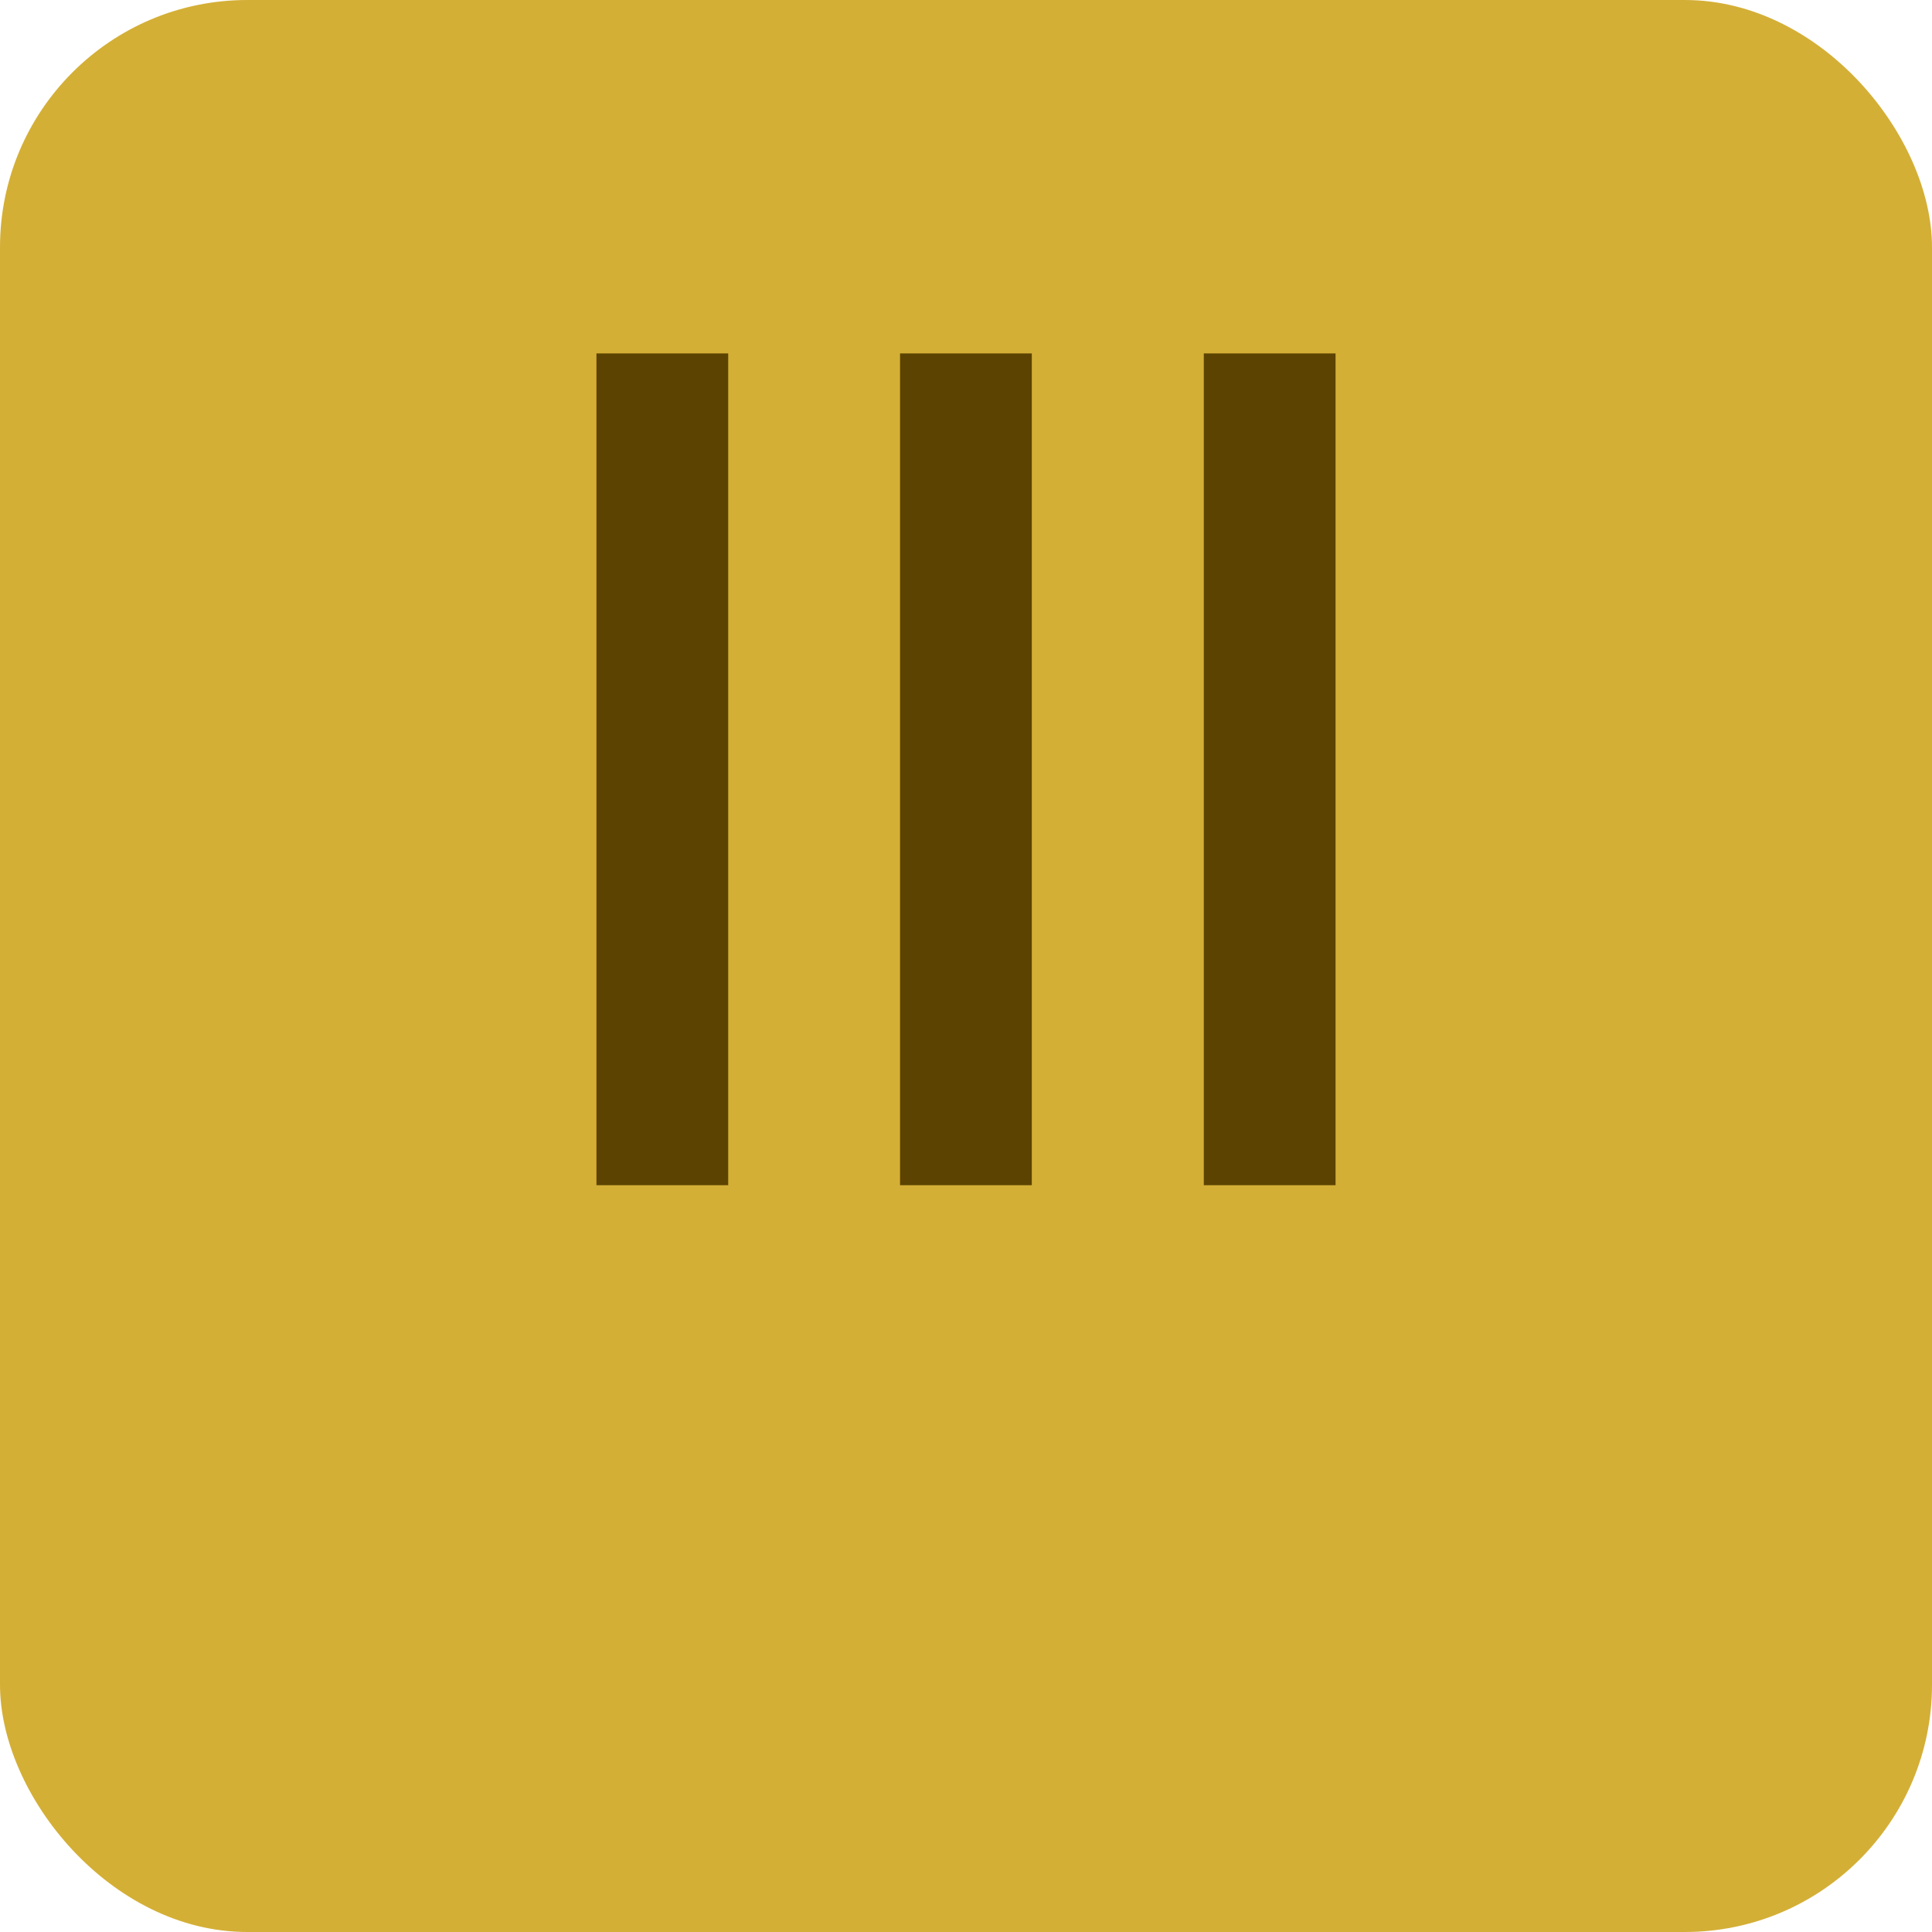
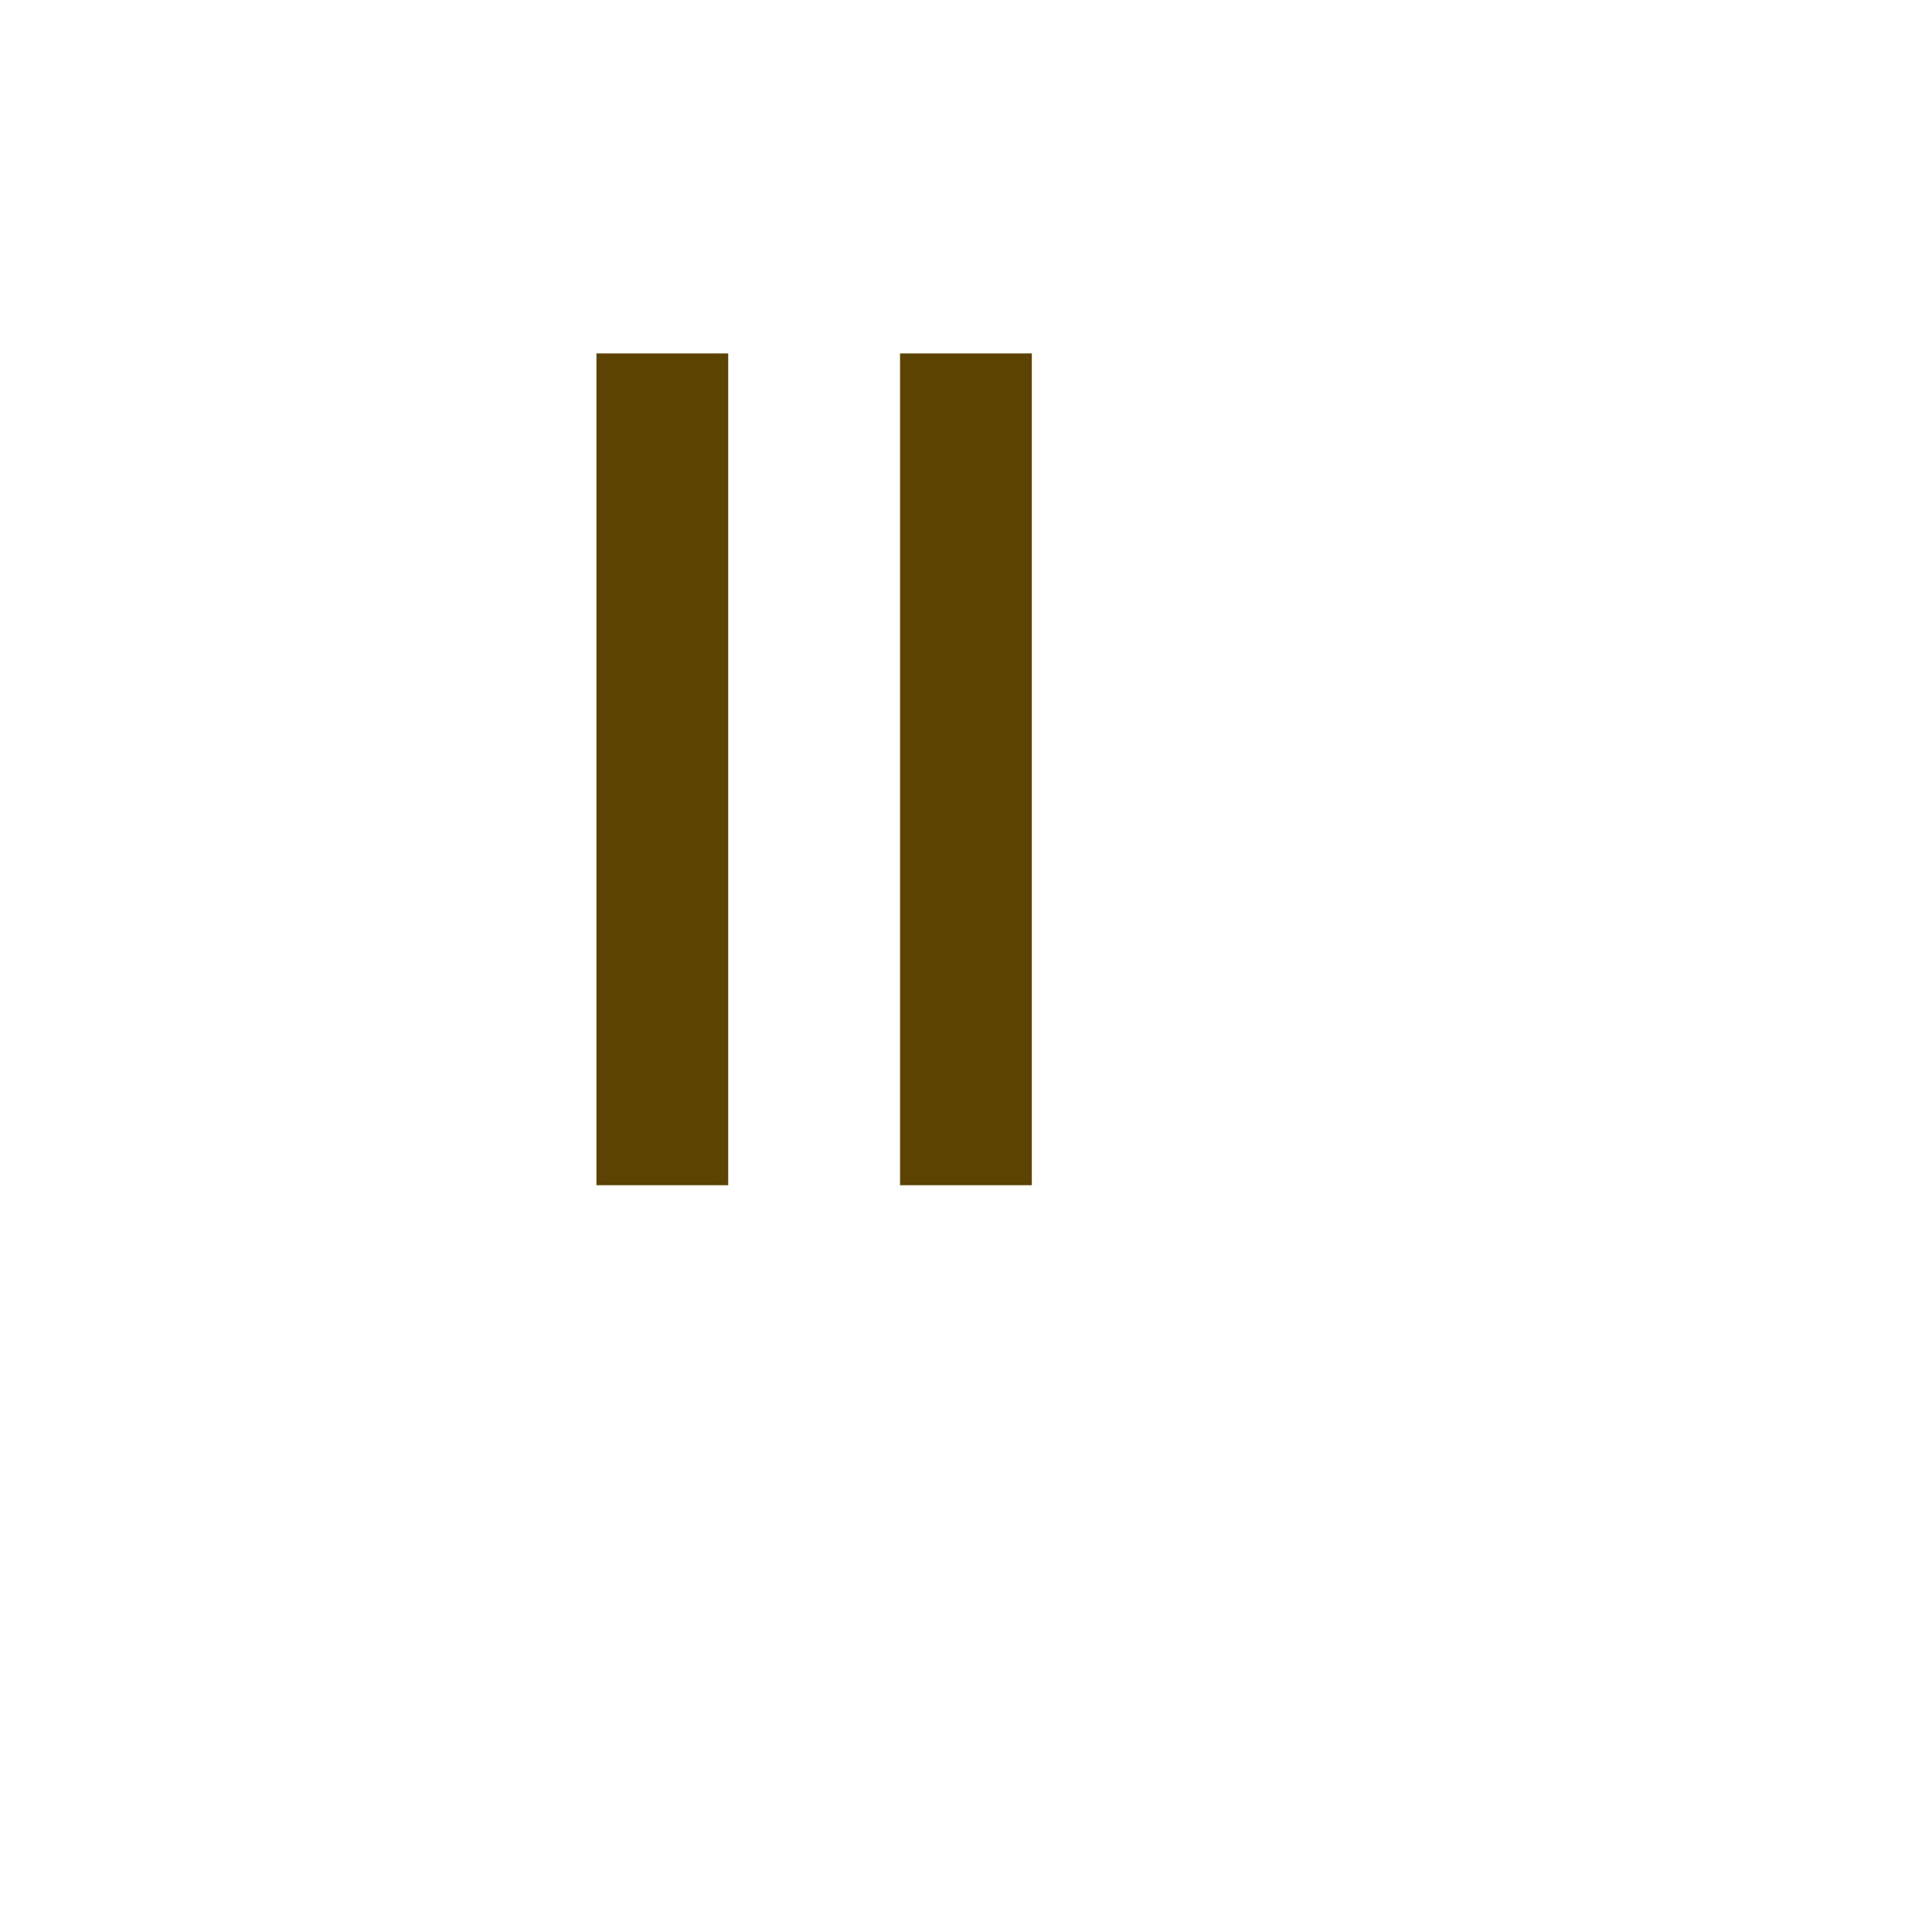
<svg xmlns="http://www.w3.org/2000/svg" id="Ebene_2" viewBox="0 0 133 133">
  <defs>
    <style>.cls-1{fill:#5c4301;}.cls-1,.cls-2{stroke-width:0px;}.cls-2{fill:#d4af36;}</style>
  </defs>
  <g id="Ebene_1-2">
-     <rect class="cls-2" width="133" height="133" rx="17.02" ry="17.02" />
    <path class="cls-1" d="M41.06,81.6V24.33h9.07v57.26h-9.07Z" />
    <path class="cls-1" d="M61.96,81.6V24.33h9.07v57.26h-9.07Z" />
-     <path class="cls-1" d="M82.87,81.6V24.33h9.07v57.26h-9.07Z" />
  </g>
</svg>